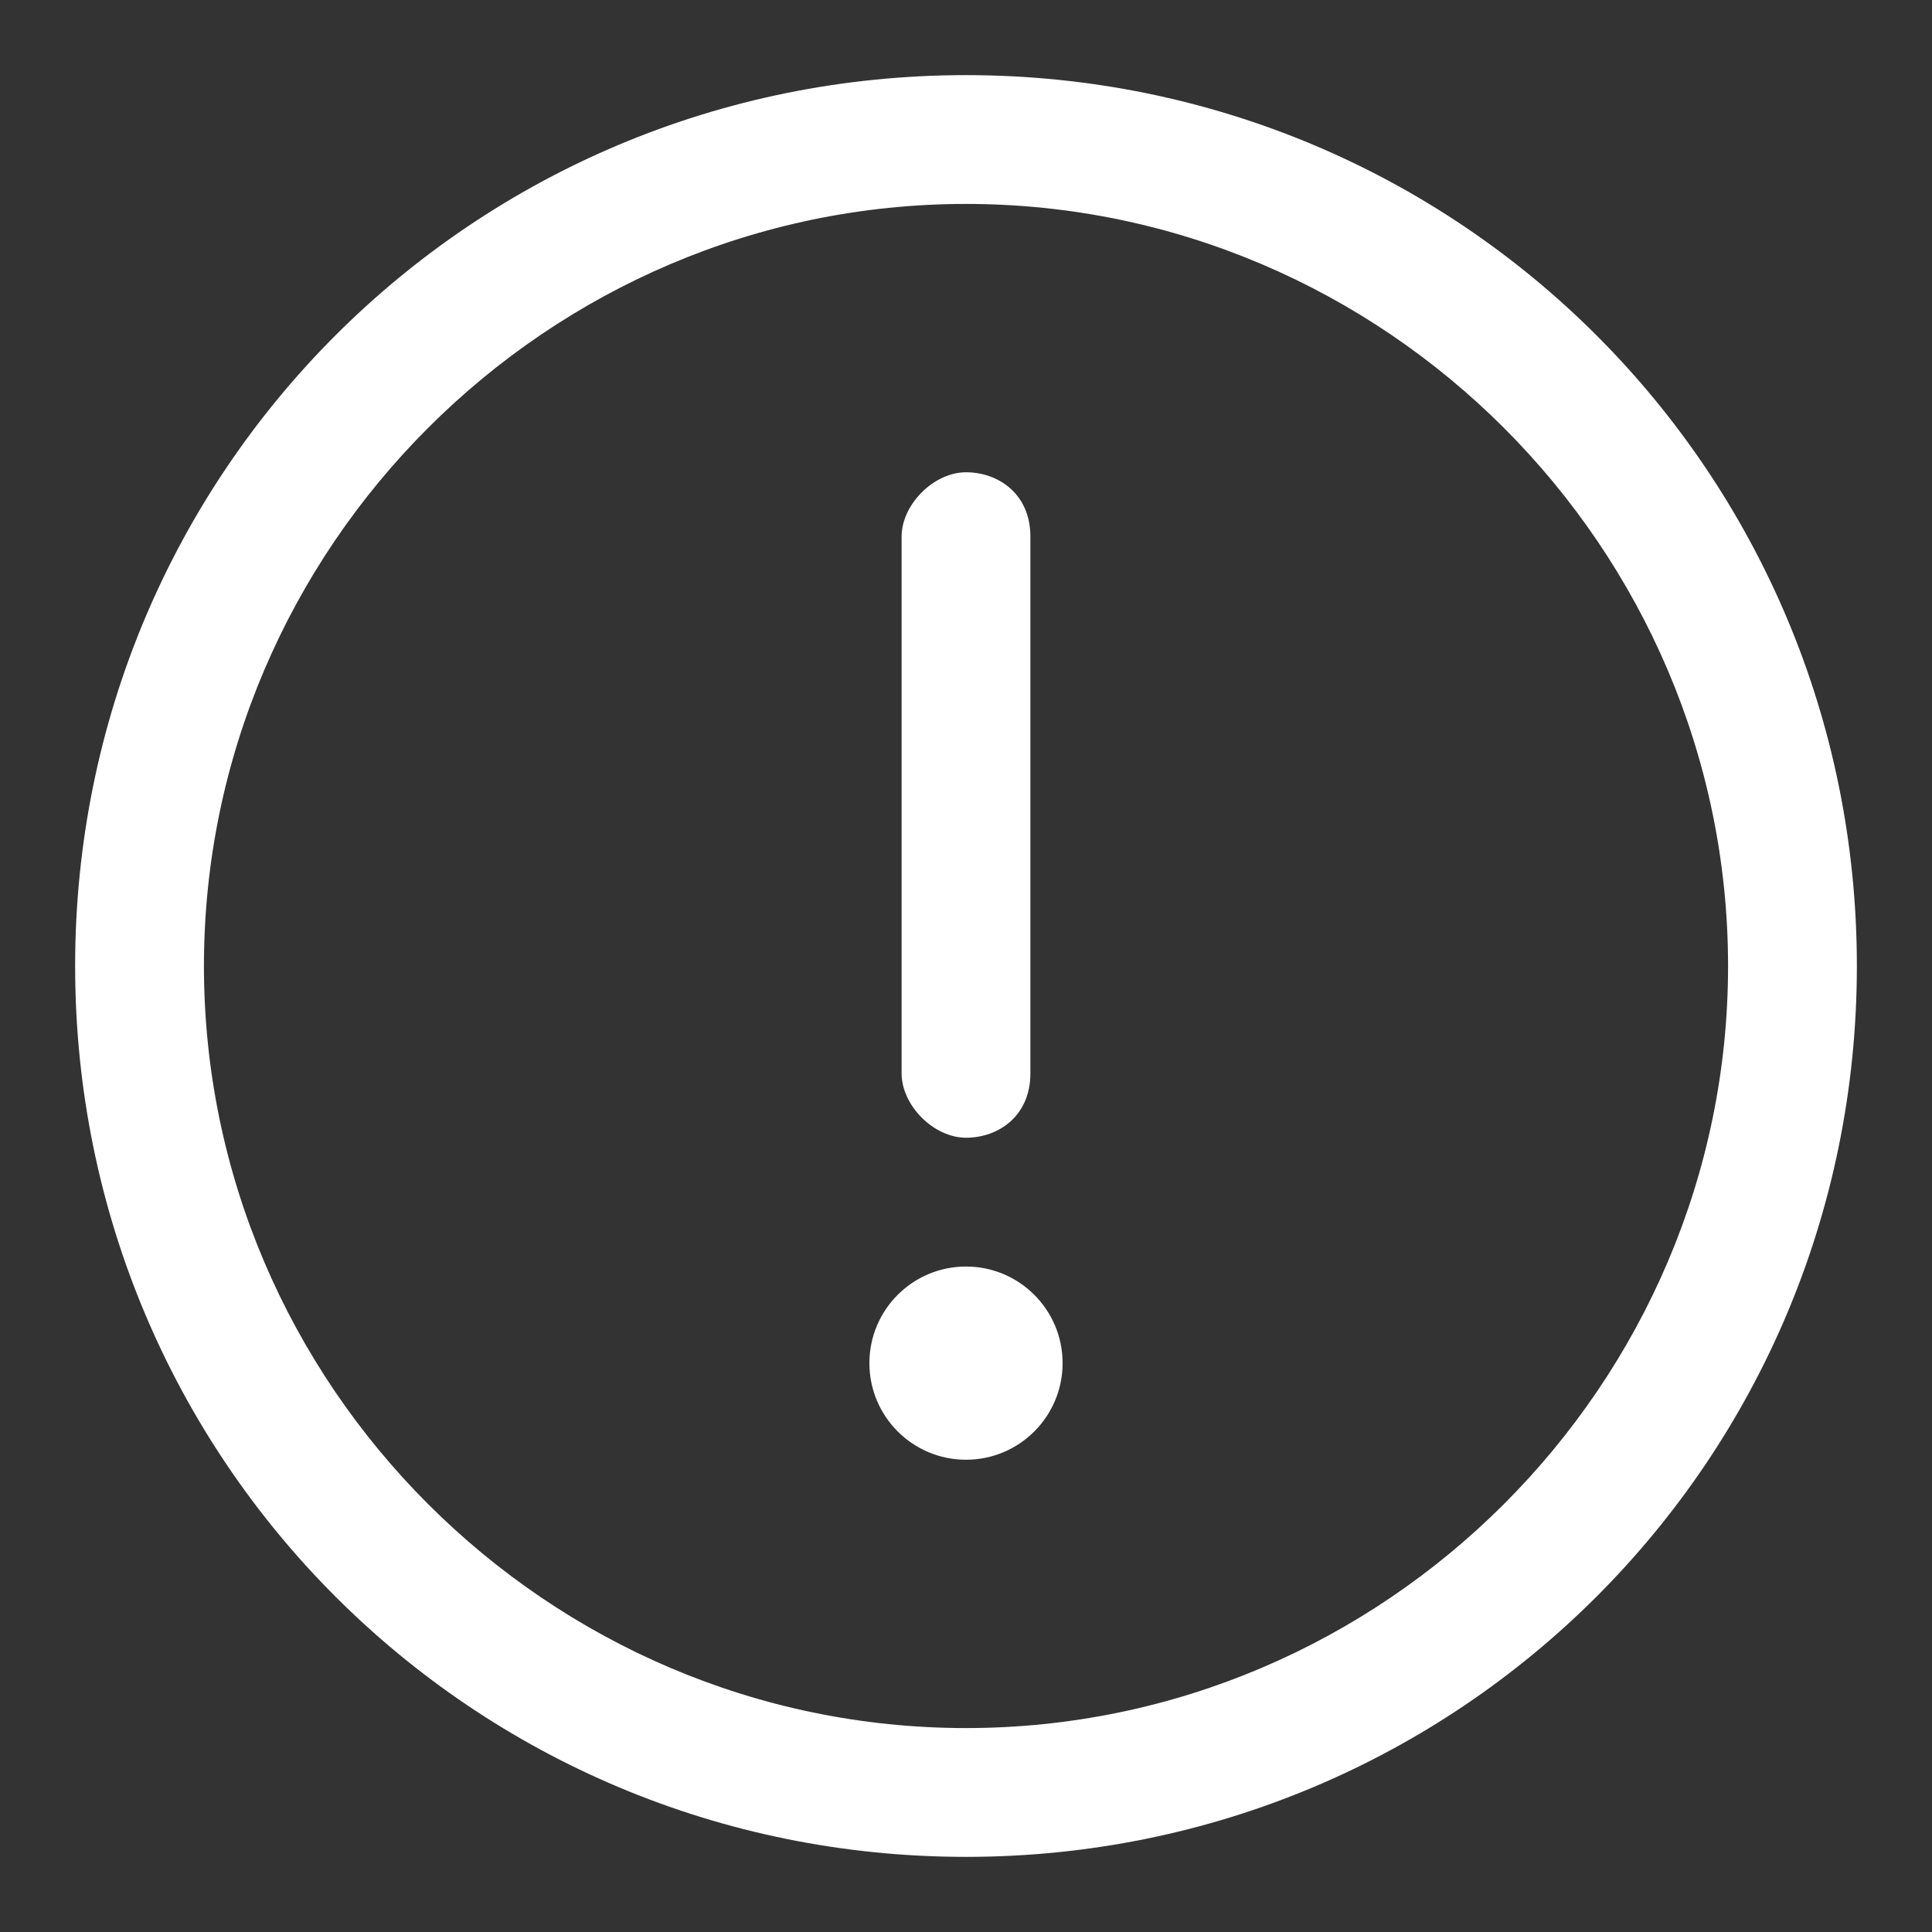
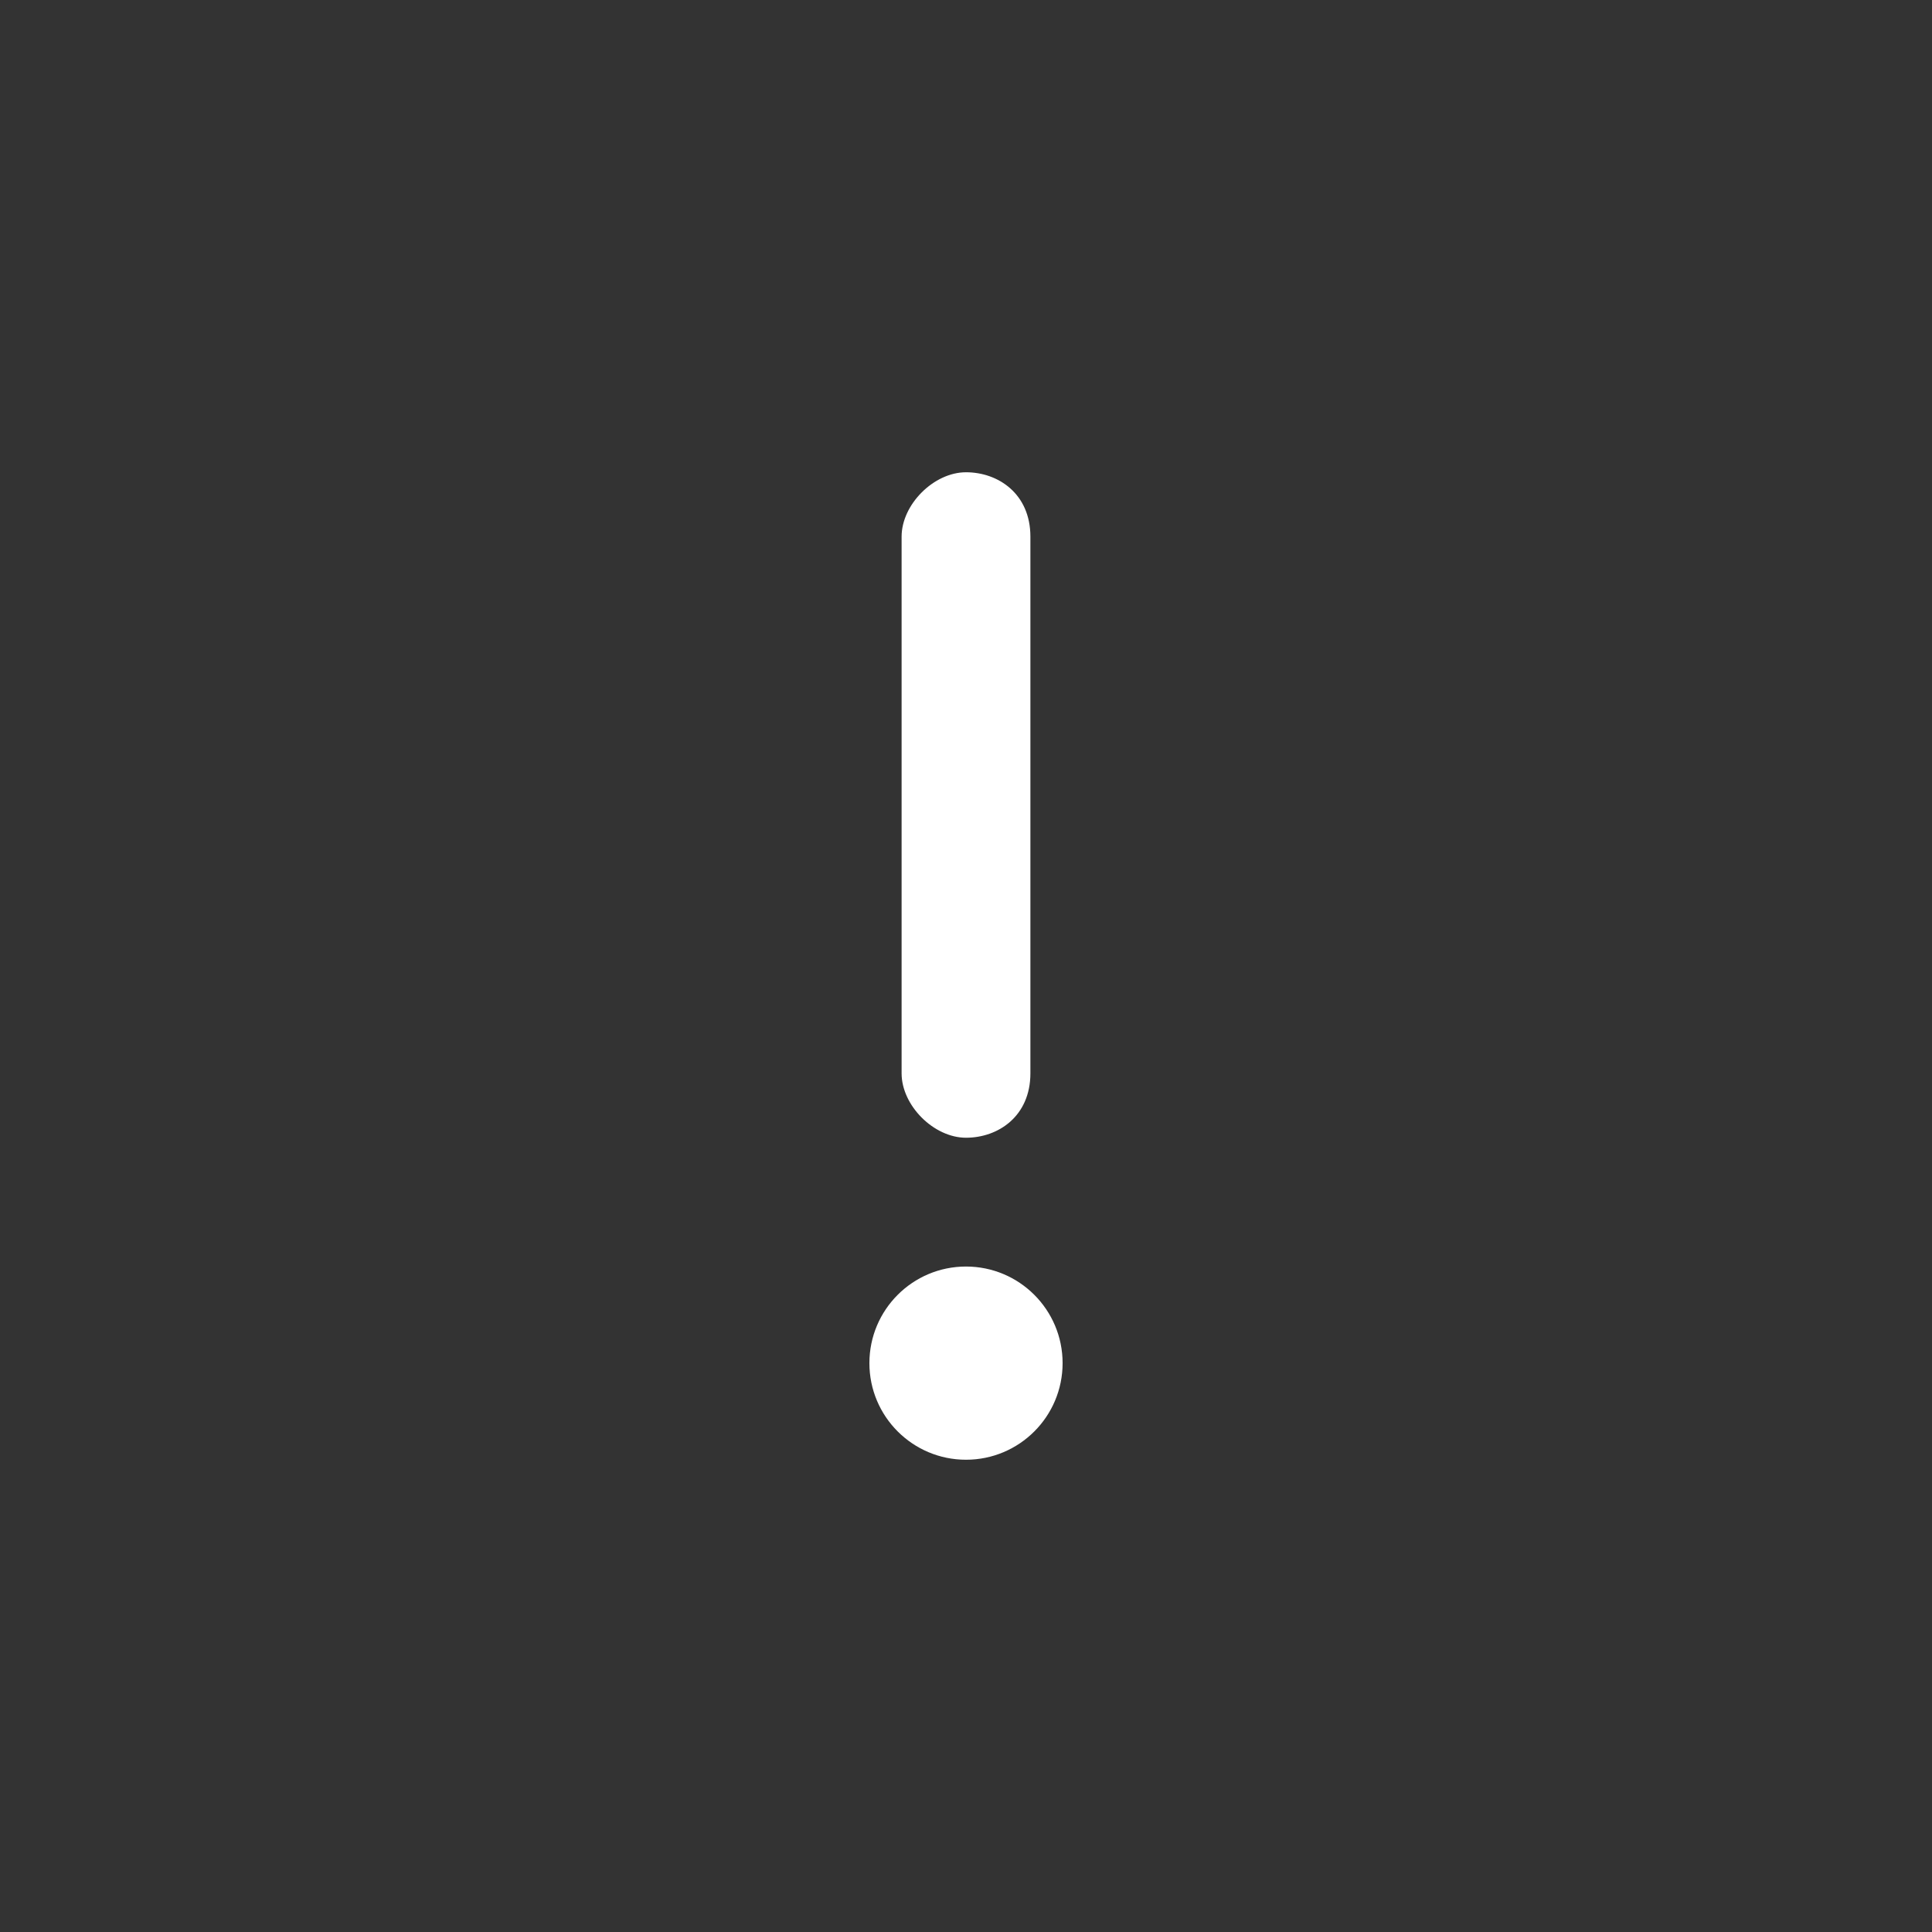
<svg xmlns="http://www.w3.org/2000/svg" version="1.1" id="Layer_1" x="0px" y="0px" viewBox="0 0 18 18" style="enable-background:new 0 0 18 18;" xml:space="preserve">
  <rect x="0" y="0" width="18" height="18" fill="#333333" stroke="none" />
  <style type="text/css">
	.st0{fill:#FFFFFF;}
</style>
  <g>
    <g>
-       <path class="st0" d="M9,17.3c-4.6,0-8.3-3.7-8.3-8.3S4.4,0.7,9,0.7s8.3,3.7,8.3,8.3S13.6,17.3,9,17.3z M9,1.9    C5.1,1.9,1.9,5.1,1.9,9s3.2,7.1,7.1,7.1s7.1-3.2,7.1-7.1S12.9,1.9,9,1.9z" />
-     </g>
+       </g>
    <g>
      <path class="st0" d="M9,10.6c-0.3,0-0.6-0.3-0.6-0.6V5c0-0.3,0.3-0.6,0.6-0.6S9.6,4.6,9.6,5V10C9.6,10.4,9.3,10.6,9,10.6z" />
    </g>
    <circle class="st0" cx="9" cy="12.7" r="0.9" />
  </g>
</svg>